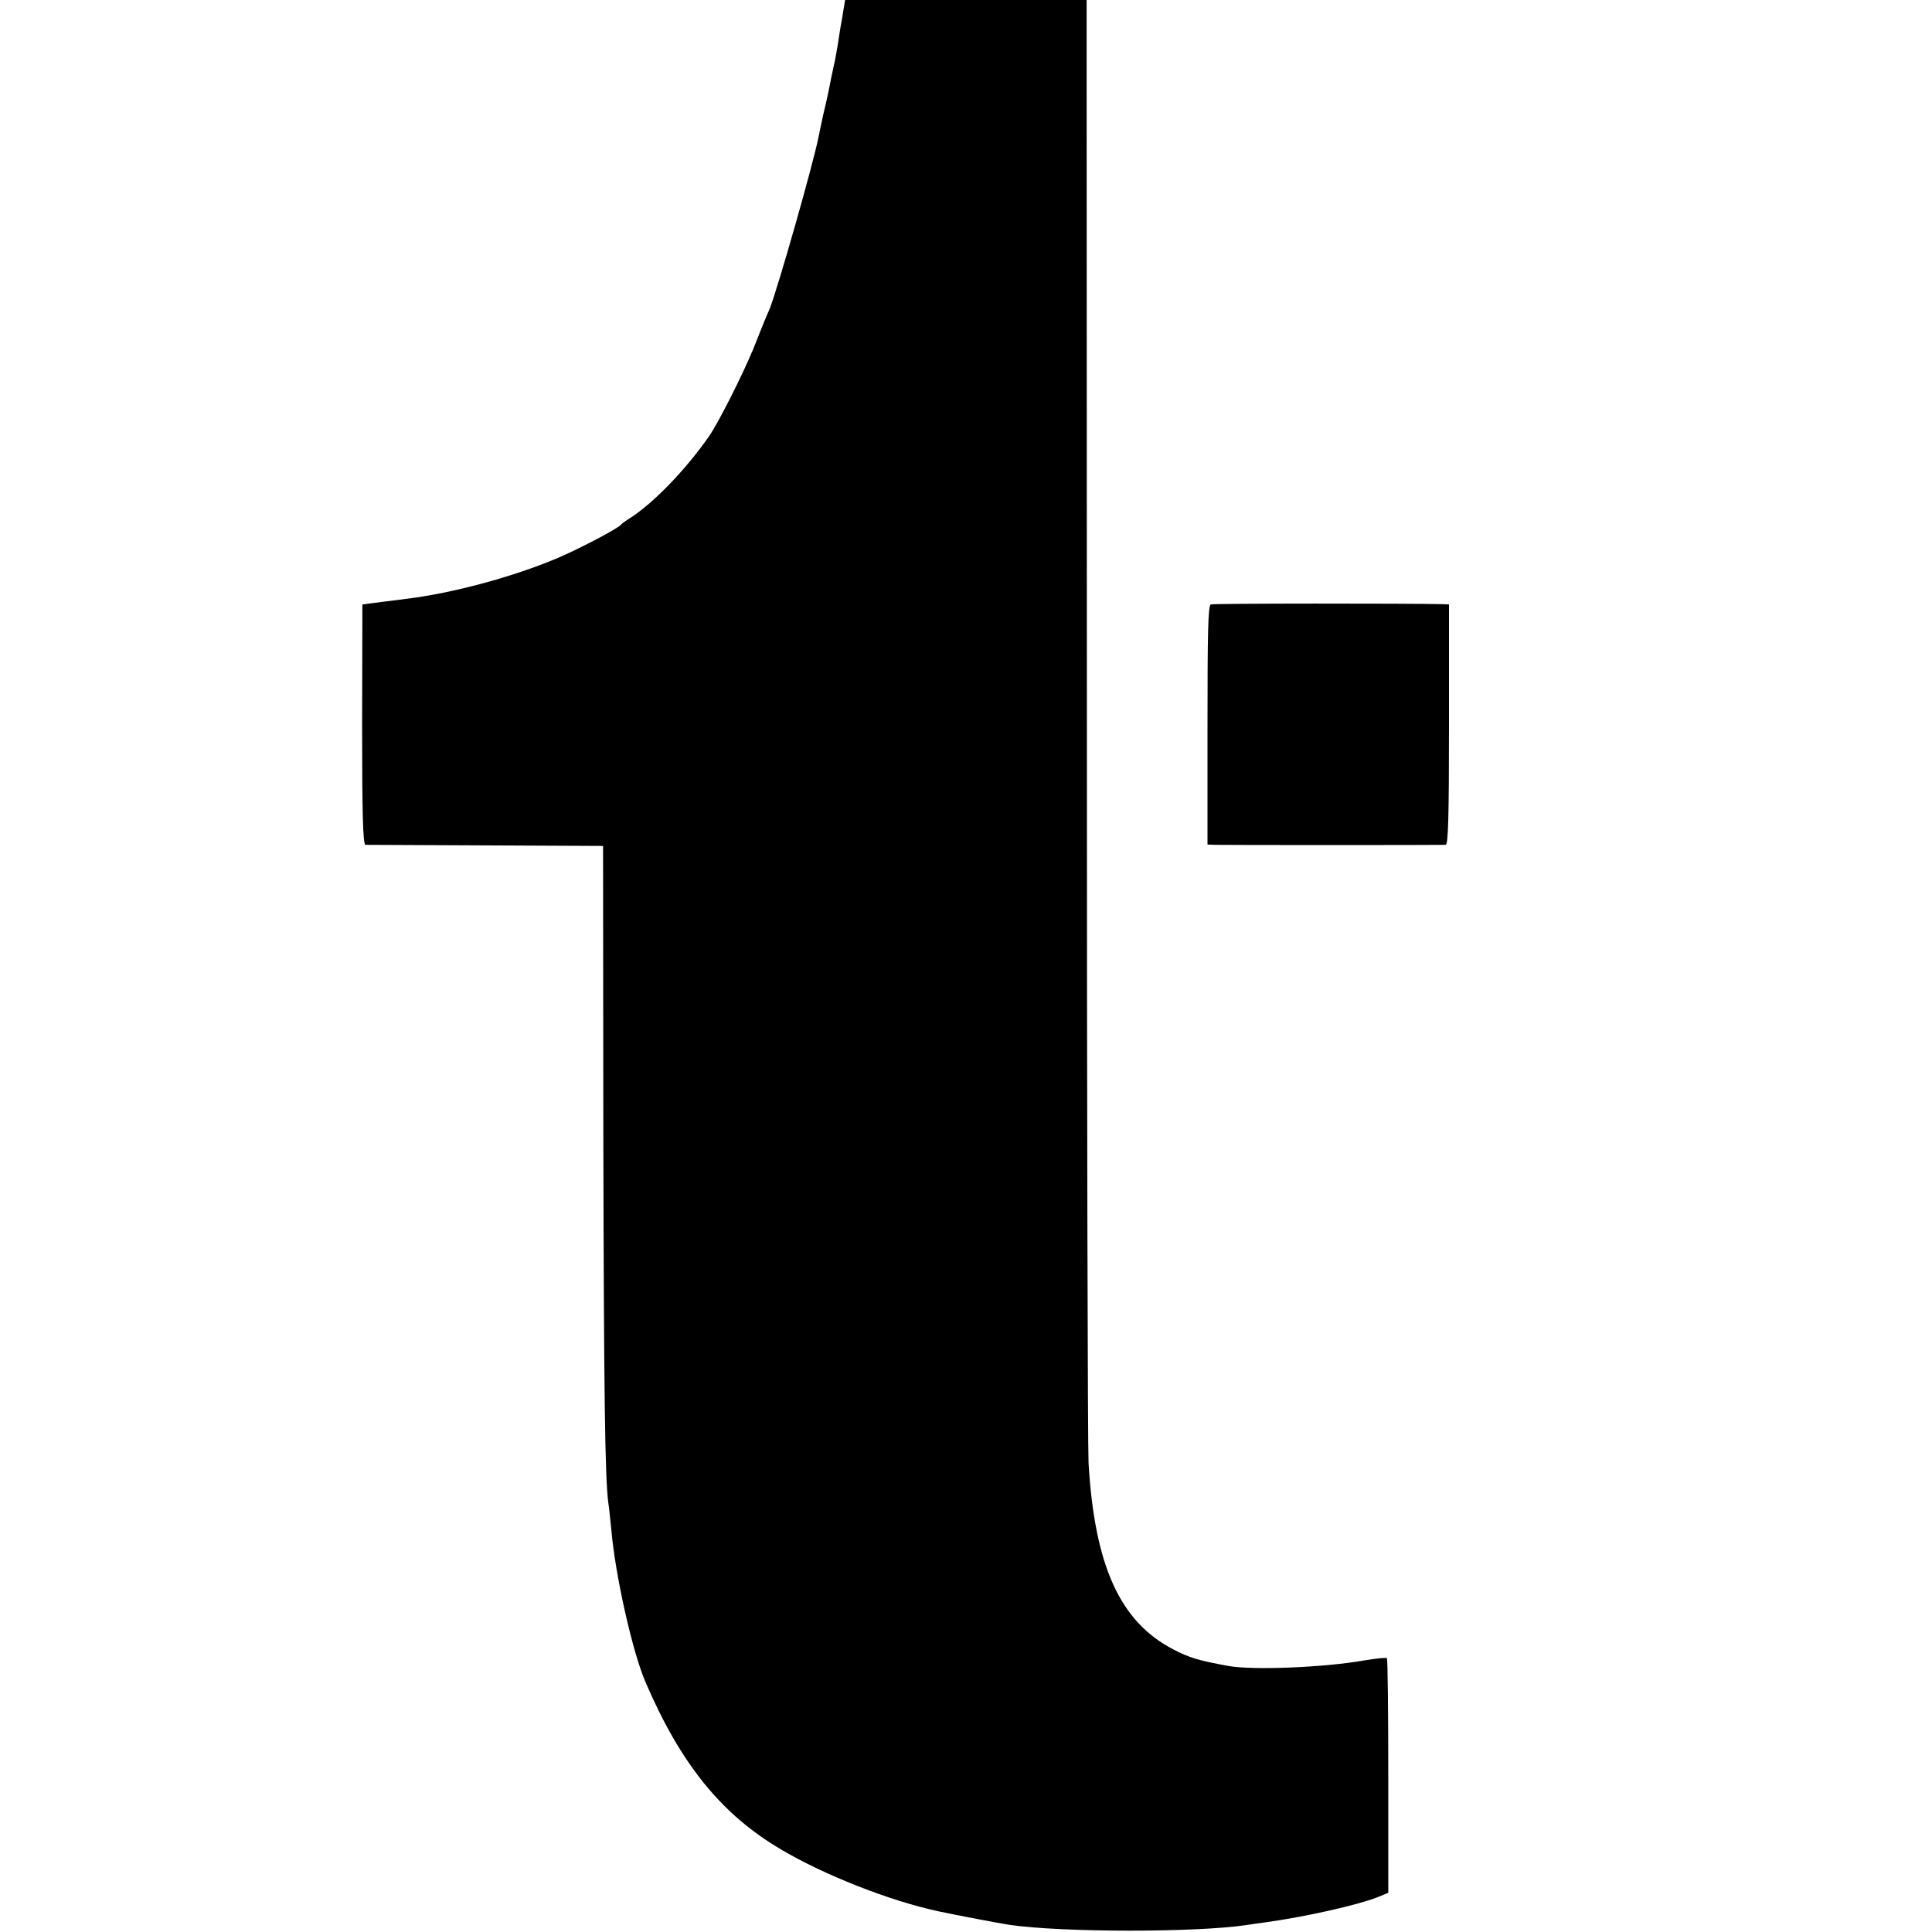
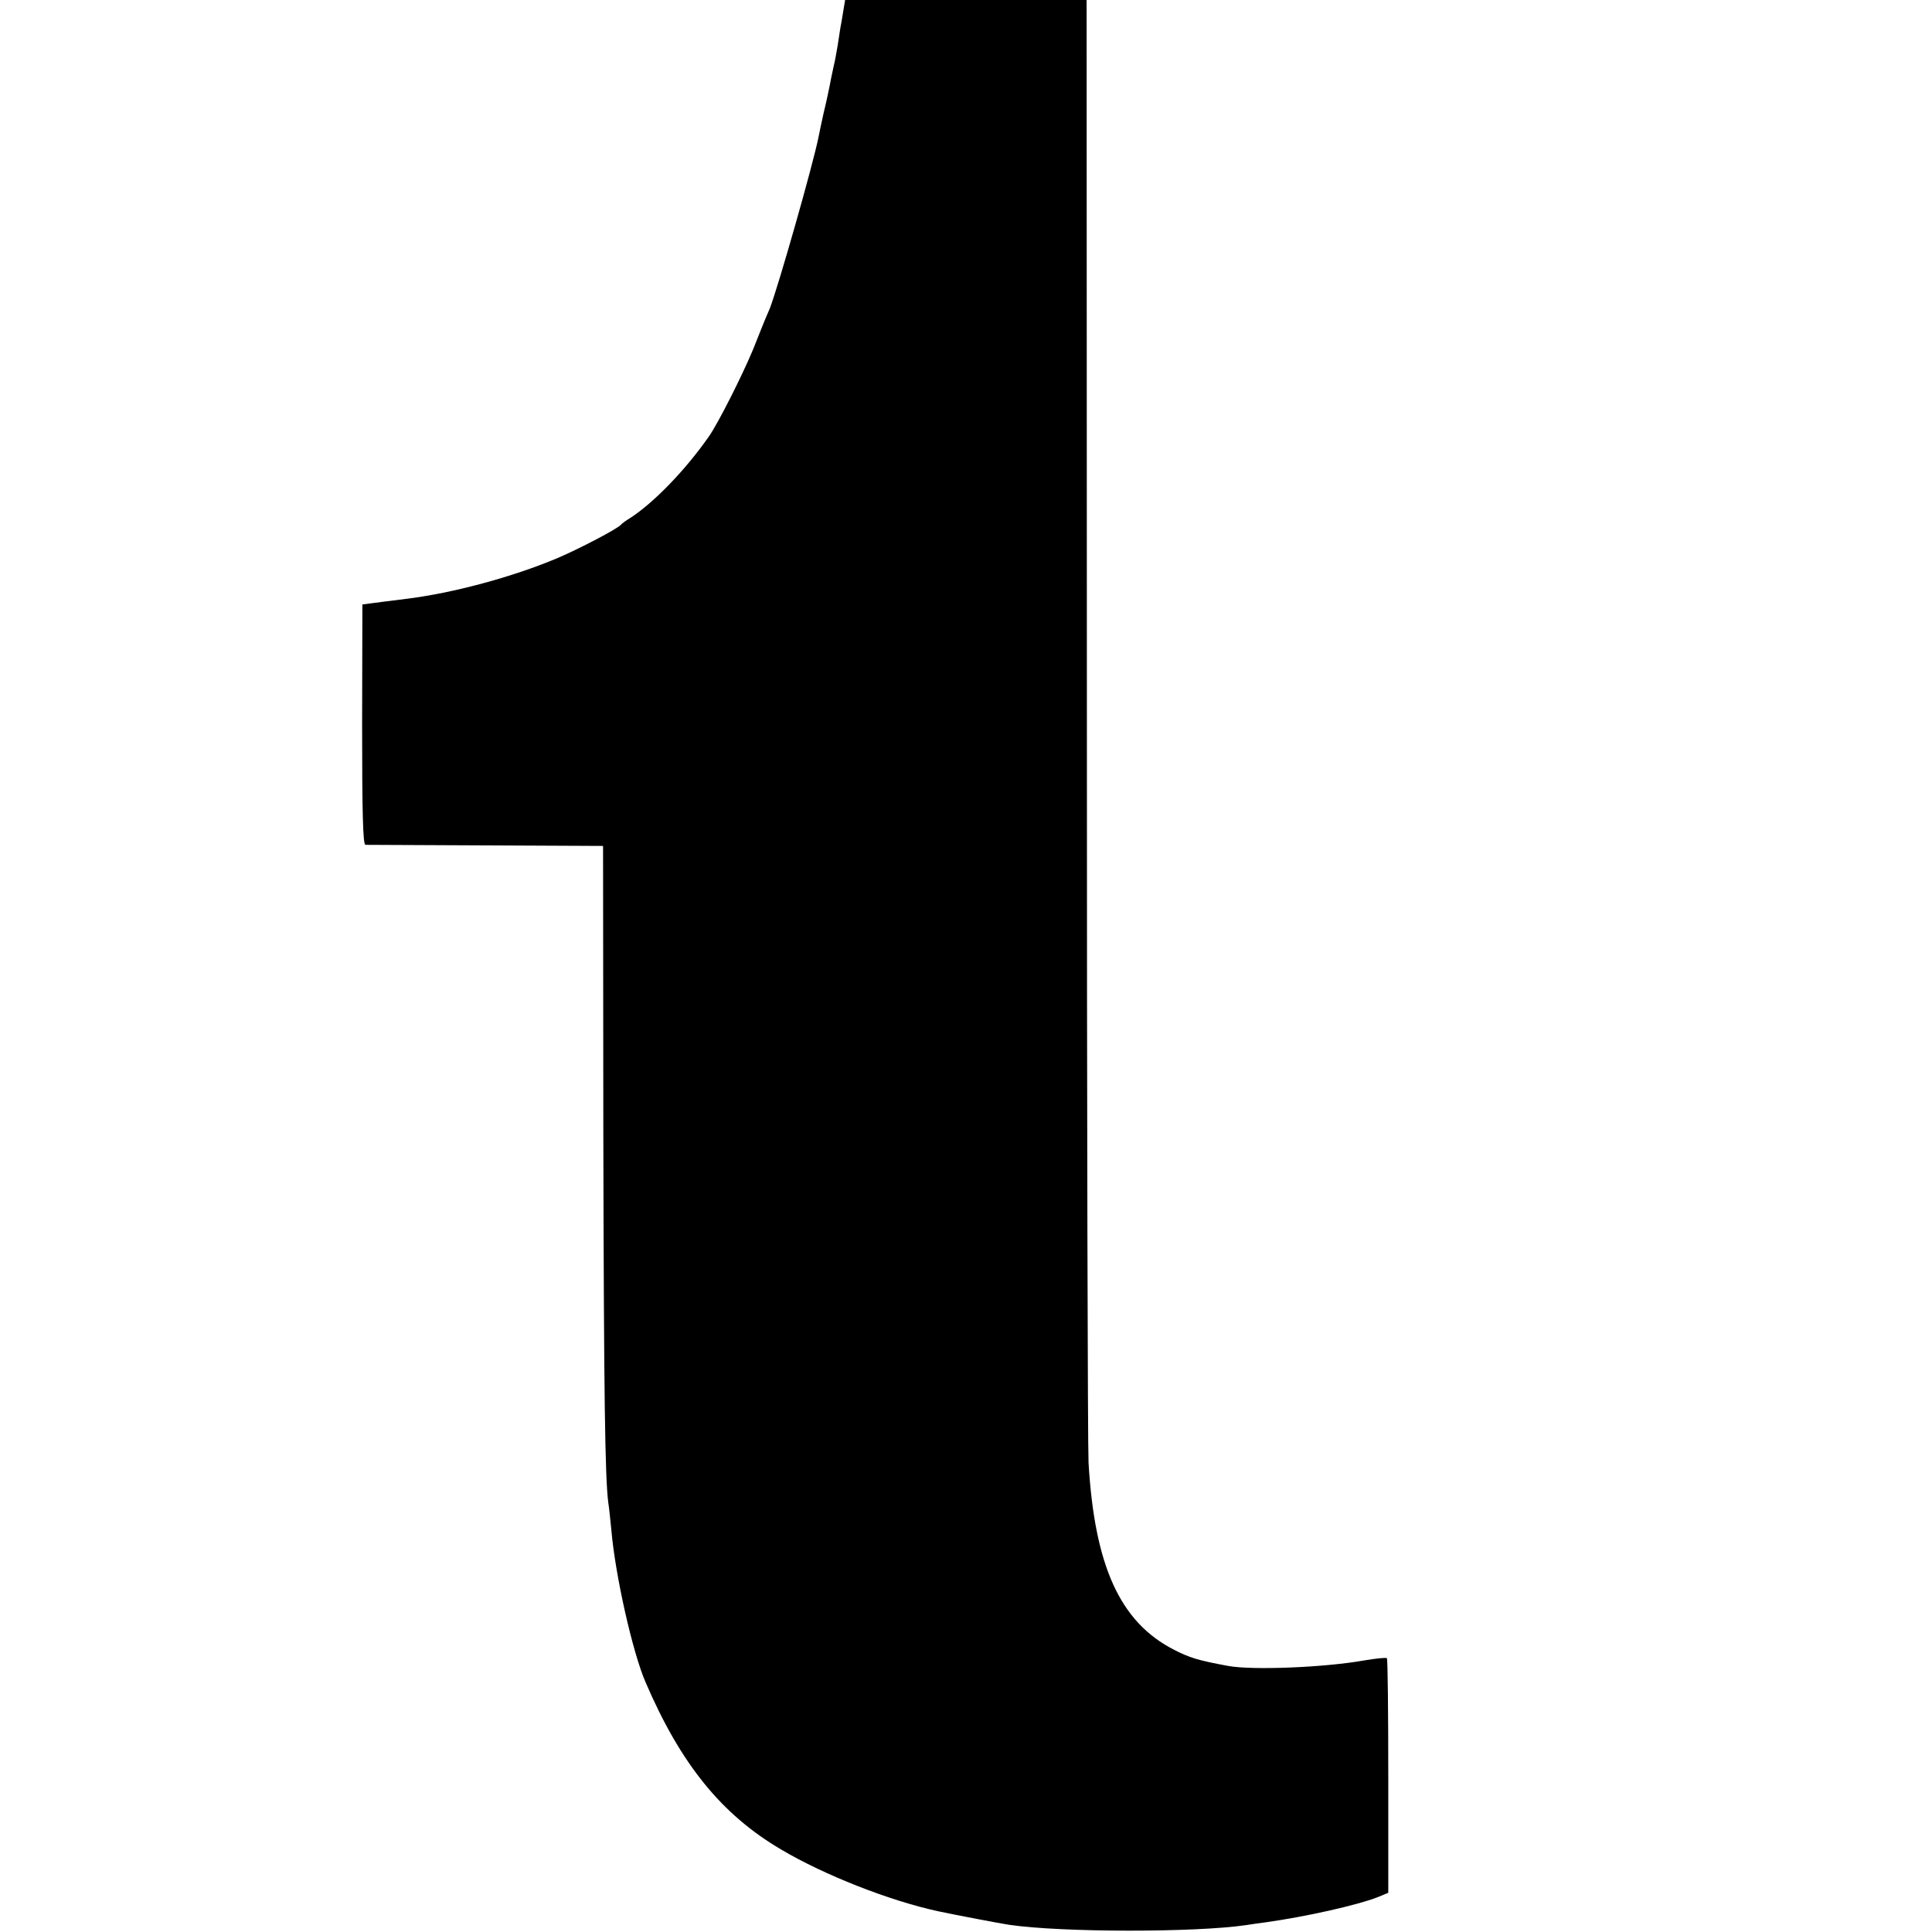
<svg xmlns="http://www.w3.org/2000/svg" version="1.0" width="700pt" height="700pt" viewBox="0 0 700 700" preserveAspectRatio="xMidYMid meet">
  <g transform="translate(0,700) scale(0.1,-0.1)" fill="#000000" stroke="none">
    <path d="M3055 6958 c-4 -24 -8 -50 -10 -58 -1 -8 -6 -37 -10 -65 -5 -27 -9 -52 -10 -55 -1 -3 -7 -32 -14 -65 -6 -33 -18 -89 -27 -125 -8 -36 -16 -74 -18 -85 -19 -97 -146 -543 -177 -623 -7 -15 -15 -36 -20 -47 -4 -11 -23 -56 -40 -100 -39 -94 -127 -269 -161 -317 -85 -122 -201 -241 -285 -295 -15 -9 -30 -20 -33 -24 -11 -14 -150 -87 -230 -121 -161 -68 -378 -127 -550 -148 -52 -6 -109 -14 -126 -16 l-31 -4 -1 -435 c0 -318 3 -435 12 -436 6 0 202 -1 436 -2 l425 -2 1 -1050 c2 -945 6 -1237 18 -1330 3 -16 7 -61 11 -98 14 -164 77 -444 124 -552 127 -296 275 -479 491 -606 155 -92 393 -186 570 -224 61 -13 223 -44 257 -49 192 -28 675 -28 858 -1 17 3 48 7 70 10 144 20 332 62 406 91 l39 16 0 422 c0 233 -2 425 -5 428 -3 3 -40 -1 -82 -8 -147 -26 -406 -36 -493 -20 -109 20 -141 30 -197 59 -195 100 -287 303 -309 677 -3 58 -6 1274 -6 2703 l-1 2597 -438 0 -437 0 -7 -42z" />
-     <path d="M4387 4810 c-10 -4 -12 -104 -12 -437 l0 -433 30 -1 c37 -1 815 -1 833 0 9 1 12 95 12 436 l0 435 -22 1 c-125 3 -832 3 -841 -1z" />
  </g>
</svg>